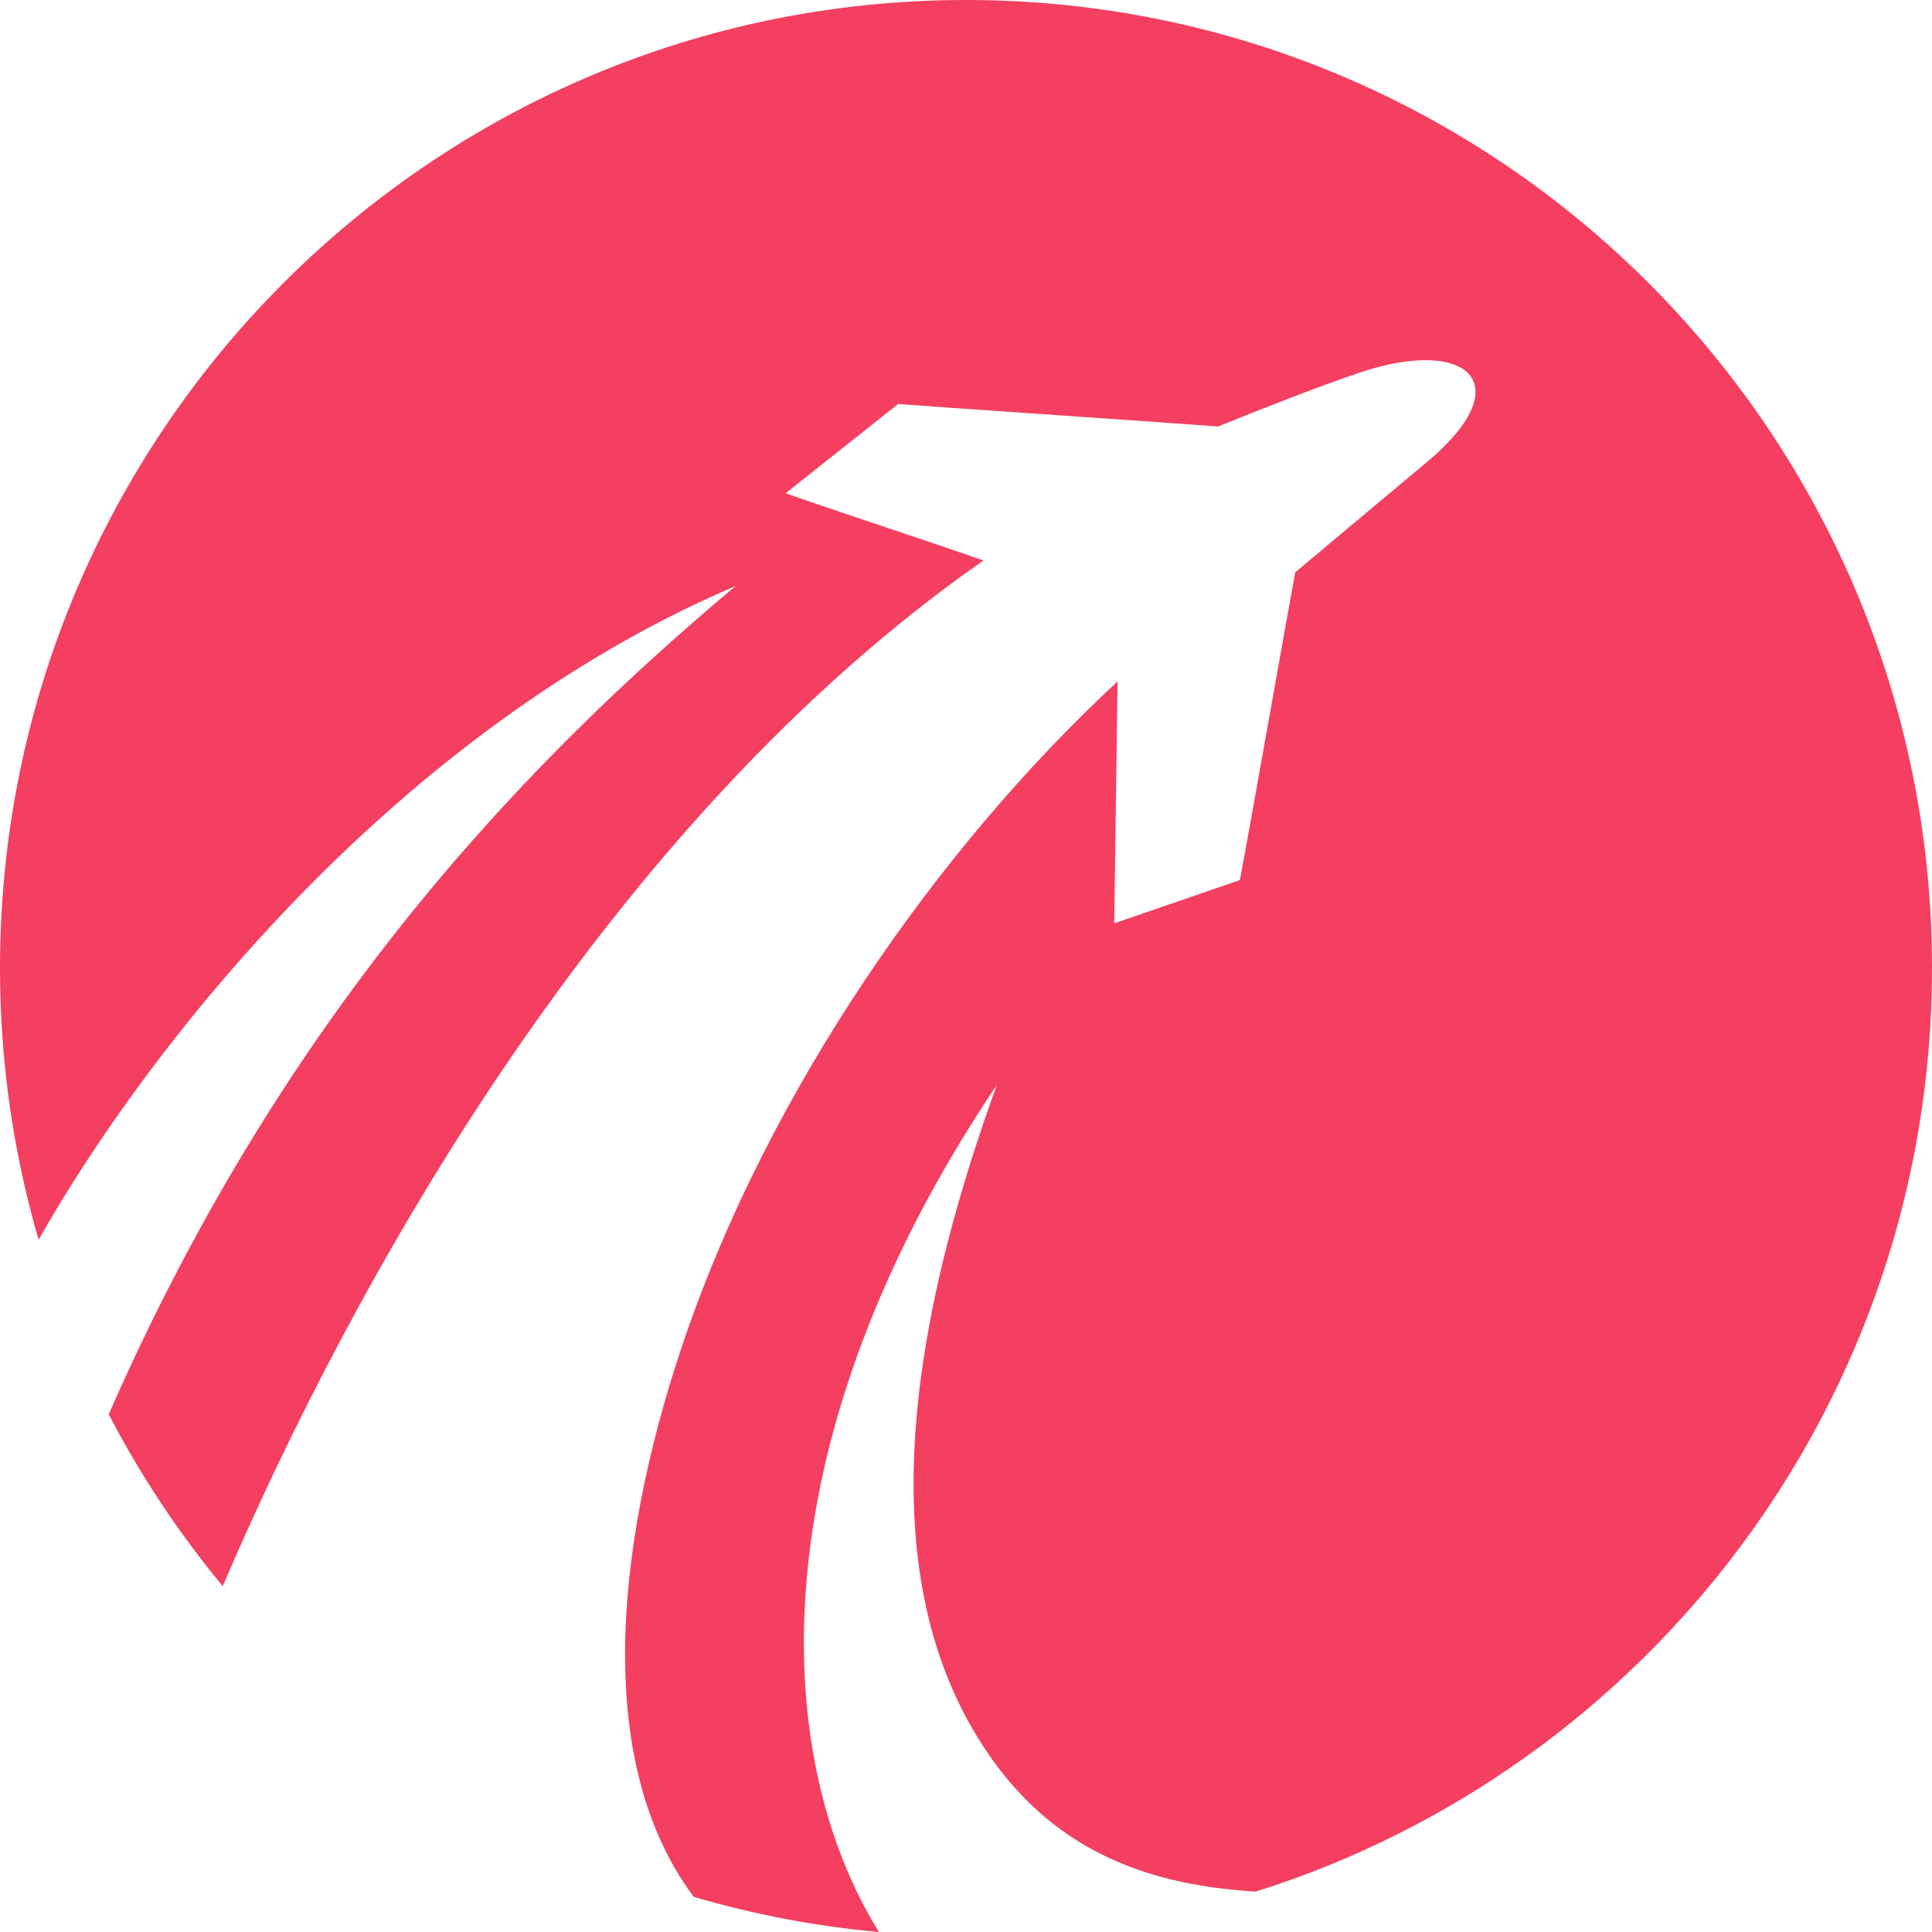
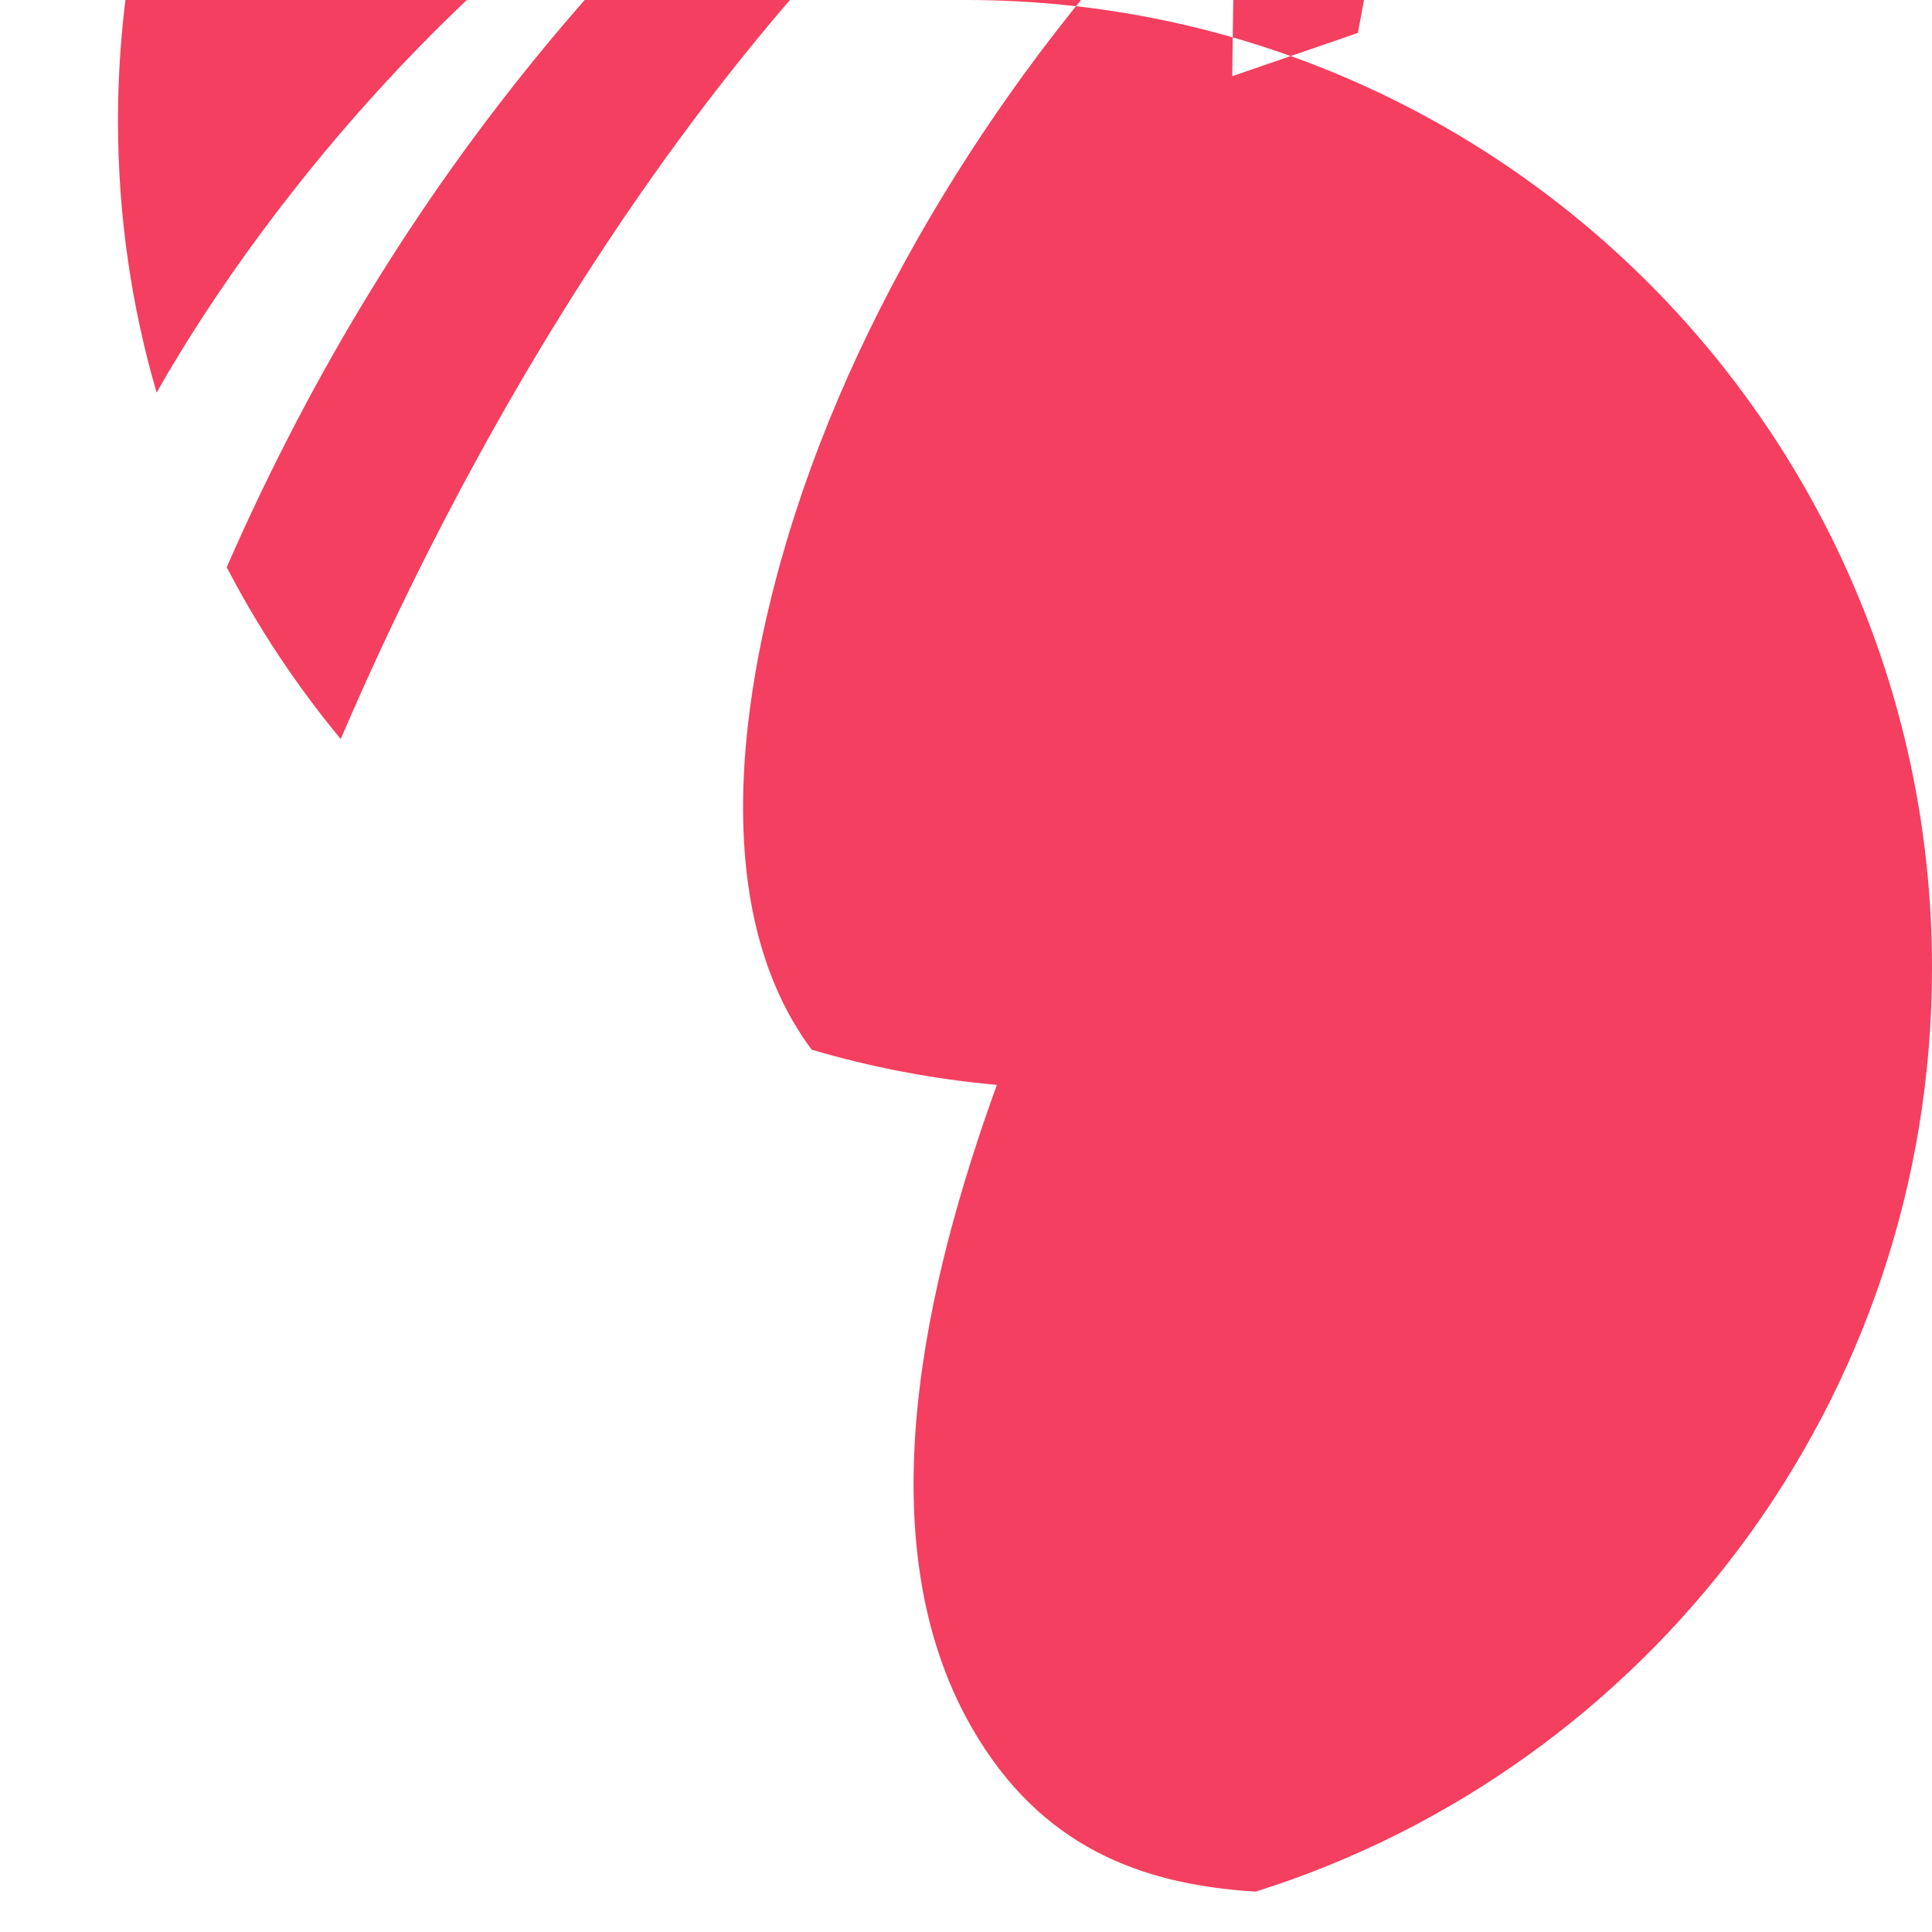
<svg xmlns="http://www.w3.org/2000/svg" width="100%" height="100%" viewBox="0 0 500 500" version="1.1" xml:space="preserve" style="fill-rule:evenodd;clip-rule:evenodd;stroke-linejoin:round;stroke-miterlimit:2;">
-   <path d="M250.001,0c138.078,0 249.999,112.163 249.999,250.511c0,112.16 -73.574,207.118 -175.02,239.036c-29.763,-1.796 -55.73,-11.642 -73.421,-42.328c-28.046,-48.671 -11.848,-115.989 6.43,-166.454c-60.885,90.466 -59.678,172.008 -30.536,219.235c-16.499,-1.473 -32.518,-4.567 -47.929,-9.102c-27.848,-37.438 -18.456,-97.572 -2.246,-144.81c21.752,-63.415 64.824,-126.064 111.954,-169.735c-0.297,20.866 -0.586,41.729 -0.872,62.607c10.409,-3.627 22.127,-7.584 32.527,-11.2c2.665,-14.057 12.689,-71.064 14.329,-79.666c11.394,-9.545 22.789,-19.069 34.187,-28.614c24.086,-20.176 10.454,-32.284 -17.04,-23.205c-10.279,3.383 -26.519,9.812 -37.152,14.114c-6.041,-0.545 -76.032,-5.279 -82.79,-5.832c-11.862,9.414 -17.249,13.691 -29.1,23.105c15.768,5.509 35.427,11.884 51.192,17.395c-97.161,67.792 -163.025,186.329 -196.869,265.442c-11.329,-13.679 -21.242,-28.568 -29.507,-44.467c46.269,-105.766 109.499,-170.067 162.218,-214.368c-87.625,37.384 -151.699,118.526 -180.354,169.167c-6.517,-22.293 -10.001,-45.898 -10.001,-70.32c0,-138.348 111.924,-250.511 250.001,-250.511Z" style="fill:#f43f60;fill-rule:nonzero;" />
+   <path d="M250.001,0c138.078,0 249.999,112.163 249.999,250.511c0,112.16 -73.574,207.118 -175.02,239.036c-29.763,-1.796 -55.73,-11.642 -73.421,-42.328c-28.046,-48.671 -11.848,-115.989 6.43,-166.454c-16.499,-1.473 -32.518,-4.567 -47.929,-9.102c-27.848,-37.438 -18.456,-97.572 -2.246,-144.81c21.752,-63.415 64.824,-126.064 111.954,-169.735c-0.297,20.866 -0.586,41.729 -0.872,62.607c10.409,-3.627 22.127,-7.584 32.527,-11.2c2.665,-14.057 12.689,-71.064 14.329,-79.666c11.394,-9.545 22.789,-19.069 34.187,-28.614c24.086,-20.176 10.454,-32.284 -17.04,-23.205c-10.279,3.383 -26.519,9.812 -37.152,14.114c-6.041,-0.545 -76.032,-5.279 -82.79,-5.832c-11.862,9.414 -17.249,13.691 -29.1,23.105c15.768,5.509 35.427,11.884 51.192,17.395c-97.161,67.792 -163.025,186.329 -196.869,265.442c-11.329,-13.679 -21.242,-28.568 -29.507,-44.467c46.269,-105.766 109.499,-170.067 162.218,-214.368c-87.625,37.384 -151.699,118.526 -180.354,169.167c-6.517,-22.293 -10.001,-45.898 -10.001,-70.32c0,-138.348 111.924,-250.511 250.001,-250.511Z" style="fill:#f43f60;fill-rule:nonzero;" />
</svg>